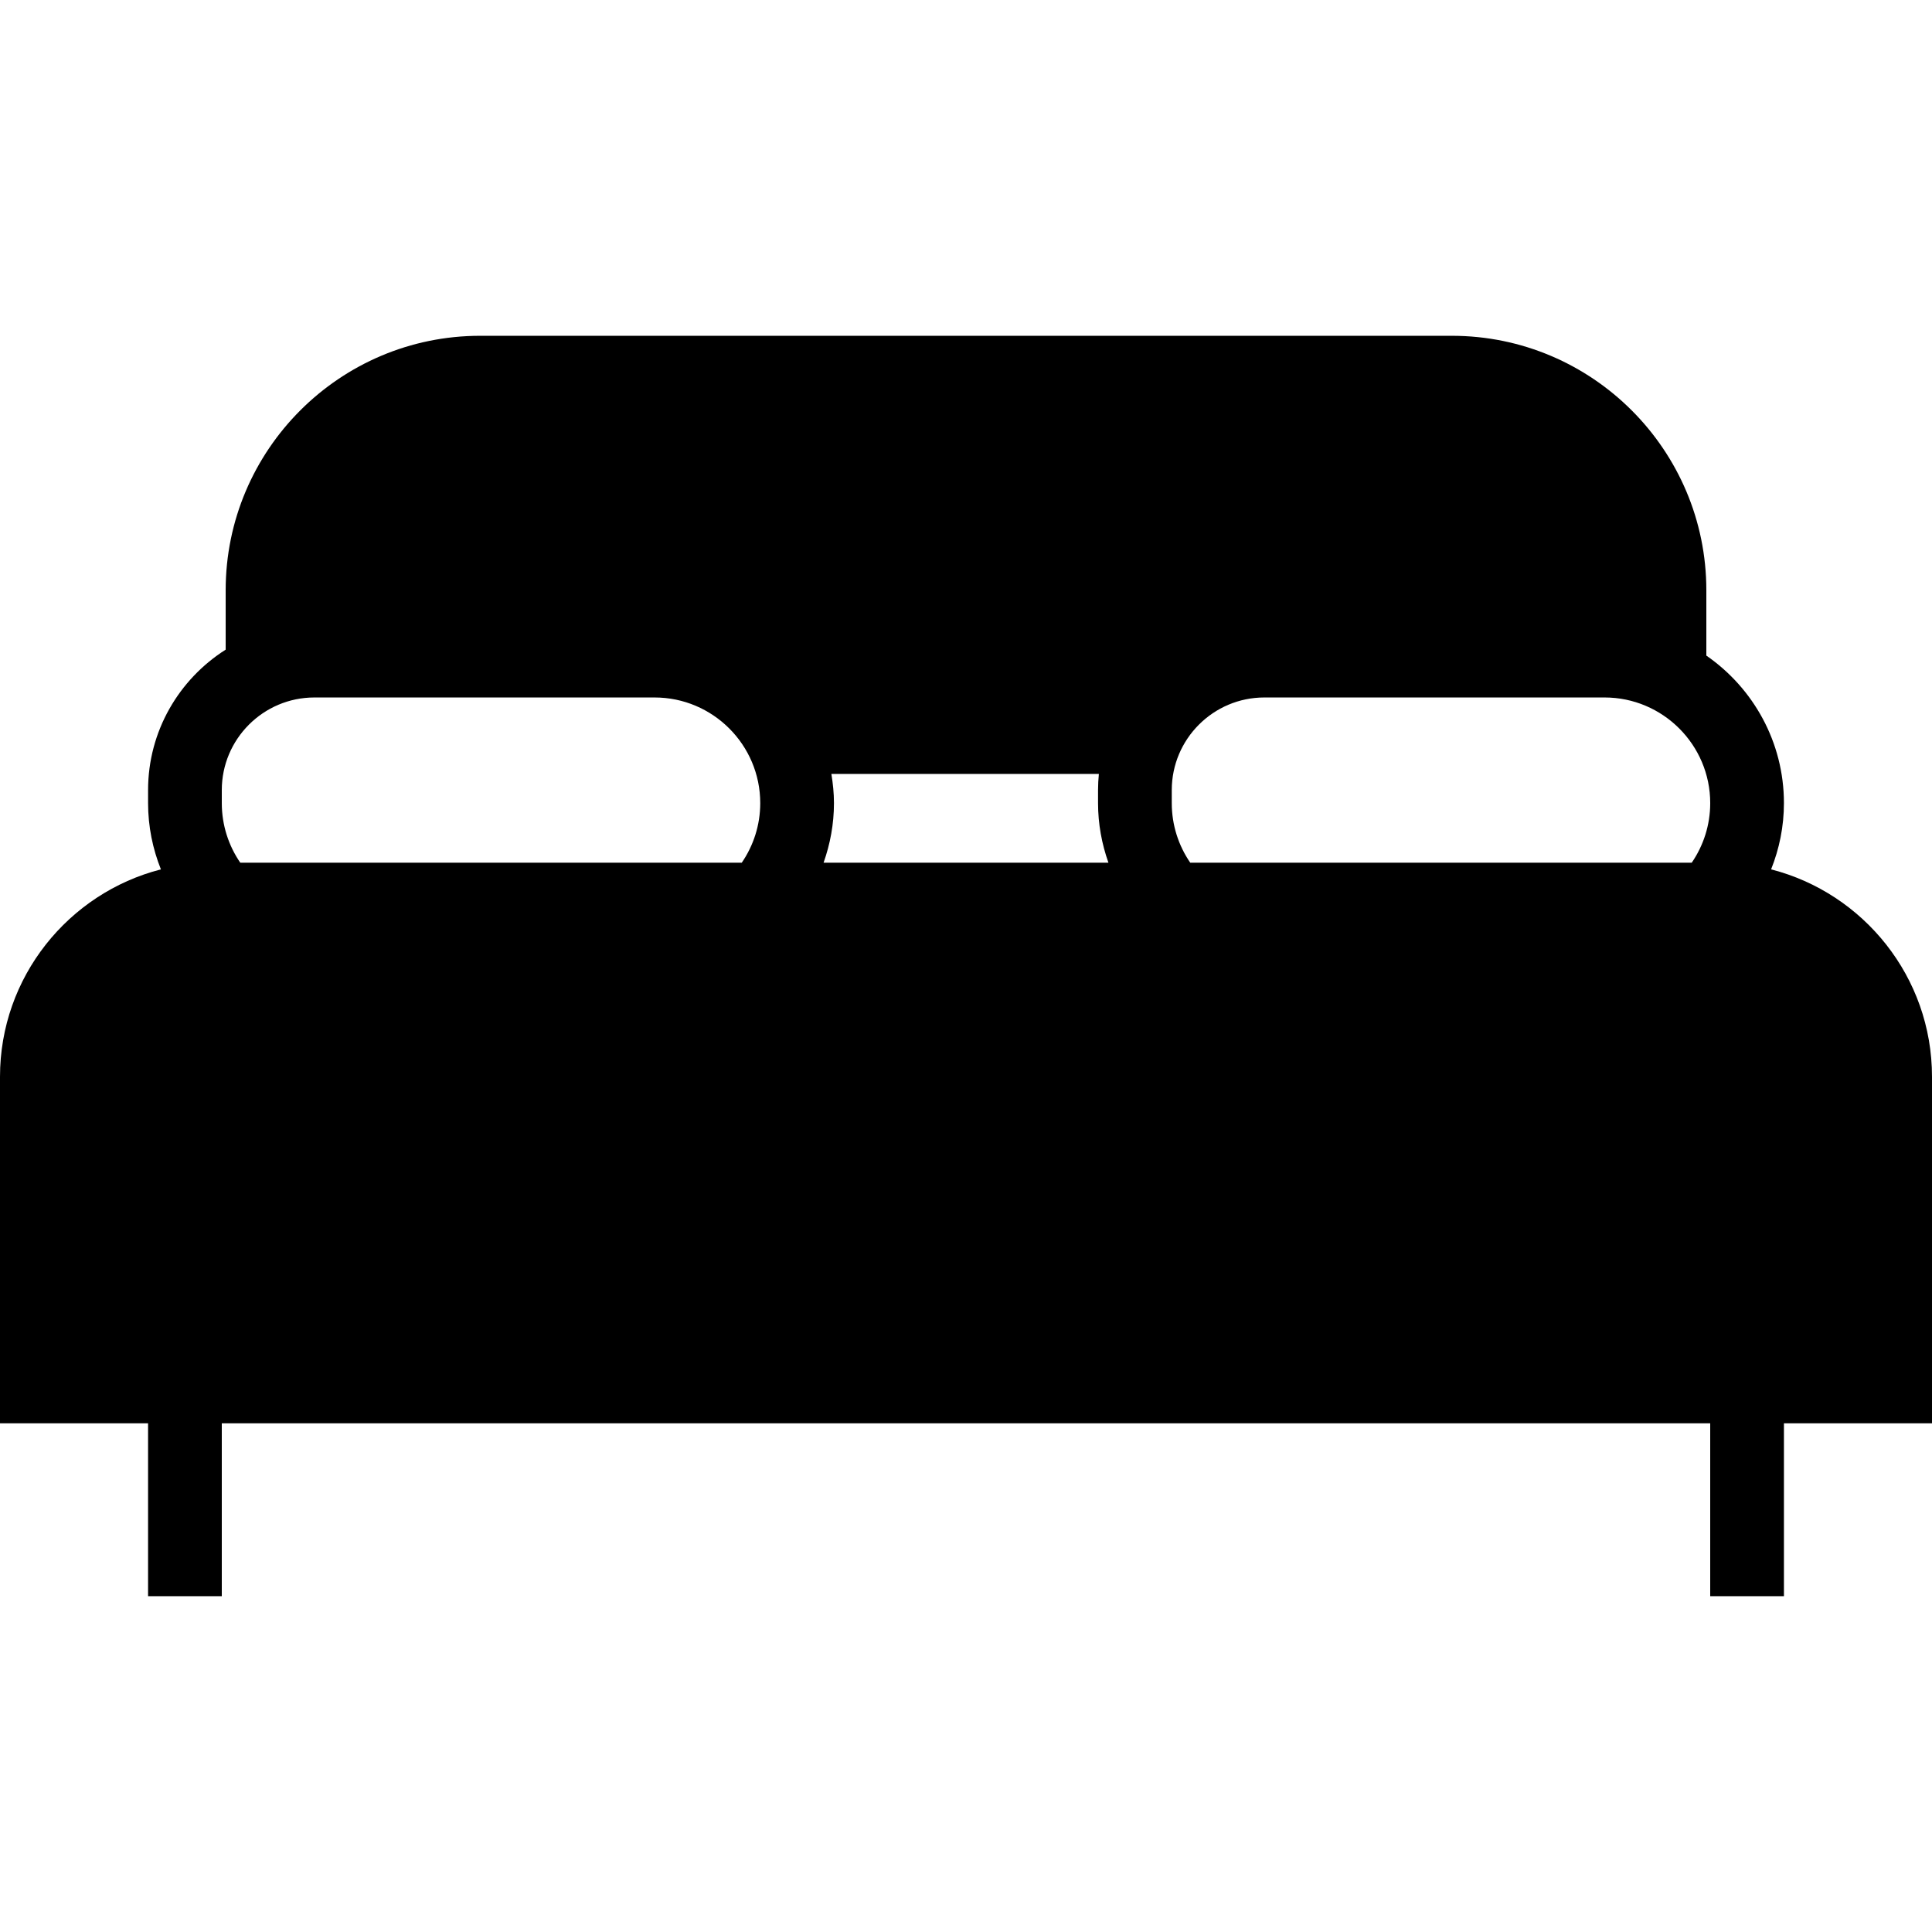
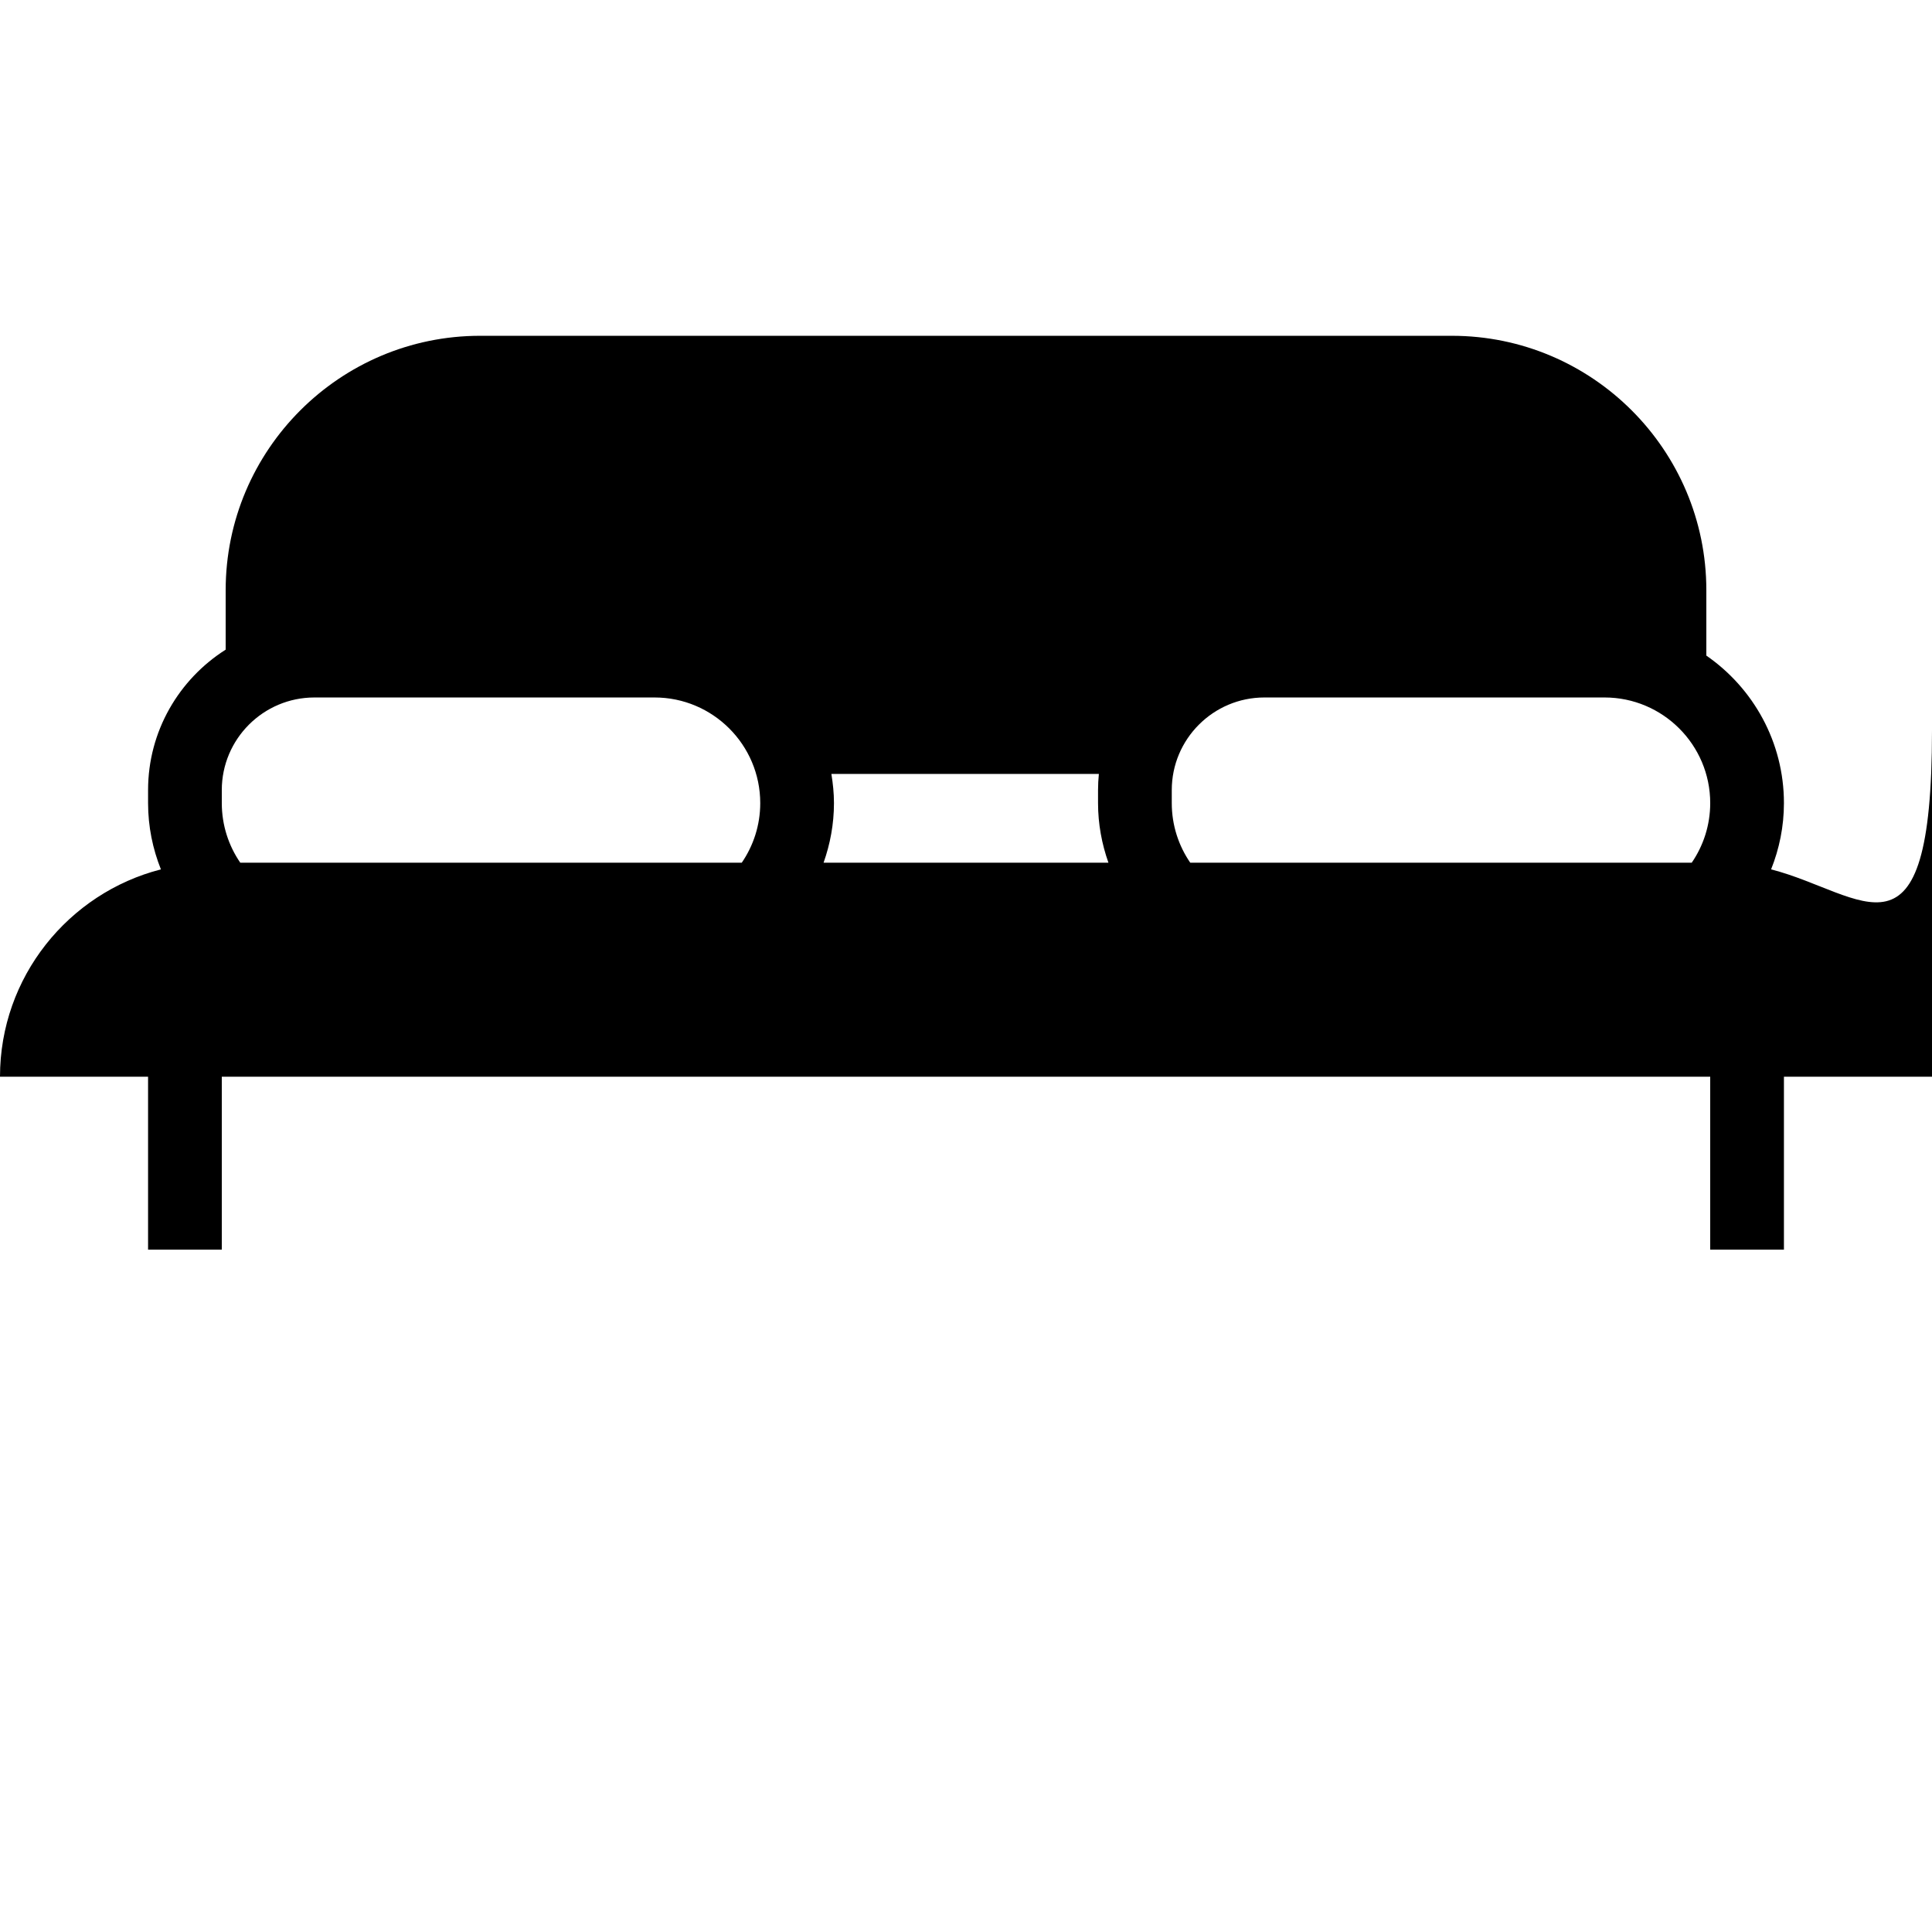
<svg xmlns="http://www.w3.org/2000/svg" version="1.1" id="Capa_1" x="0px" y="0px" viewBox="0 0 209.647 209.647" style="enable-background:new 0 0 209.647 209.647;" xml:space="preserve">
-   <path d="M192.187,94.338c0.889-2.227,1.393-4.649,1.393-7.189c0-6.632-3.34-12.493-8.42-16.008v-7.092  c0-15.225-12.387-27.611-27.611-27.611H52.099c-15.225,0-27.611,12.386-27.611,27.611v6.447c-5.051,3.203-8.42,8.829-8.42,15.239  v1.414c0,2.541,0.503,4.962,1.393,7.189C7.433,96.909,0,106.022,0,116.839v37.609h16.067v18.761h8v-18.761H185.58v18.761h8v-18.761  h16.067v-37.609C209.647,106.022,202.214,96.909,192.187,94.338z M183.576,93.612h-54.42c-1.263-1.842-2.004-4.067-2.004-6.464  v-1.414c0-5.541,4.509-10.049,10.05-10.049h36.915c6.321,0,11.464,5.143,11.464,11.463C185.58,89.545,184.838,91.771,183.576,93.612  z M90.215,83.98h29.026c-0.056,0.578-0.089,1.162-0.089,1.754v1.414c0,2.268,0.41,4.438,1.127,6.464H89.369  c0.717-2.026,1.127-4.195,1.127-6.464C90.496,86.067,90.385,85.014,90.215,83.98z M24.067,85.734c0-5.541,4.509-10.049,10.05-10.049  h36.915c6.321,0,11.464,5.143,11.464,11.463c0,2.397-0.742,4.622-2.004,6.464h-54.42c-1.263-1.842-2.004-4.067-2.004-6.464V85.734z" />
+   <path d="M192.187,94.338c0.889-2.227,1.393-4.649,1.393-7.189c0-6.632-3.34-12.493-8.42-16.008v-7.092  c0-15.225-12.387-27.611-27.611-27.611H52.099c-15.225,0-27.611,12.386-27.611,27.611v6.447c-5.051,3.203-8.42,8.829-8.42,15.239  v1.414c0,2.541,0.503,4.962,1.393,7.189C7.433,96.909,0,106.022,0,116.839h16.067v18.761h8v-18.761H185.58v18.761h8v-18.761  h16.067v-37.609C209.647,106.022,202.214,96.909,192.187,94.338z M183.576,93.612h-54.42c-1.263-1.842-2.004-4.067-2.004-6.464  v-1.414c0-5.541,4.509-10.049,10.05-10.049h36.915c6.321,0,11.464,5.143,11.464,11.463C185.58,89.545,184.838,91.771,183.576,93.612  z M90.215,83.98h29.026c-0.056,0.578-0.089,1.162-0.089,1.754v1.414c0,2.268,0.41,4.438,1.127,6.464H89.369  c0.717-2.026,1.127-4.195,1.127-6.464C90.496,86.067,90.385,85.014,90.215,83.98z M24.067,85.734c0-5.541,4.509-10.049,10.05-10.049  h36.915c6.321,0,11.464,5.143,11.464,11.463c0,2.397-0.742,4.622-2.004,6.464h-54.42c-1.263-1.842-2.004-4.067-2.004-6.464V85.734z" />
  <g>
</g>
  <g>
</g>
  <g>
</g>
  <g>
</g>
  <g>
</g>
  <g>
</g>
  <g>
</g>
  <g>
</g>
  <g>
</g>
  <g>
</g>
  <g>
</g>
  <g>
</g>
  <g>
</g>
  <g>
</g>
  <g>
</g>
</svg>